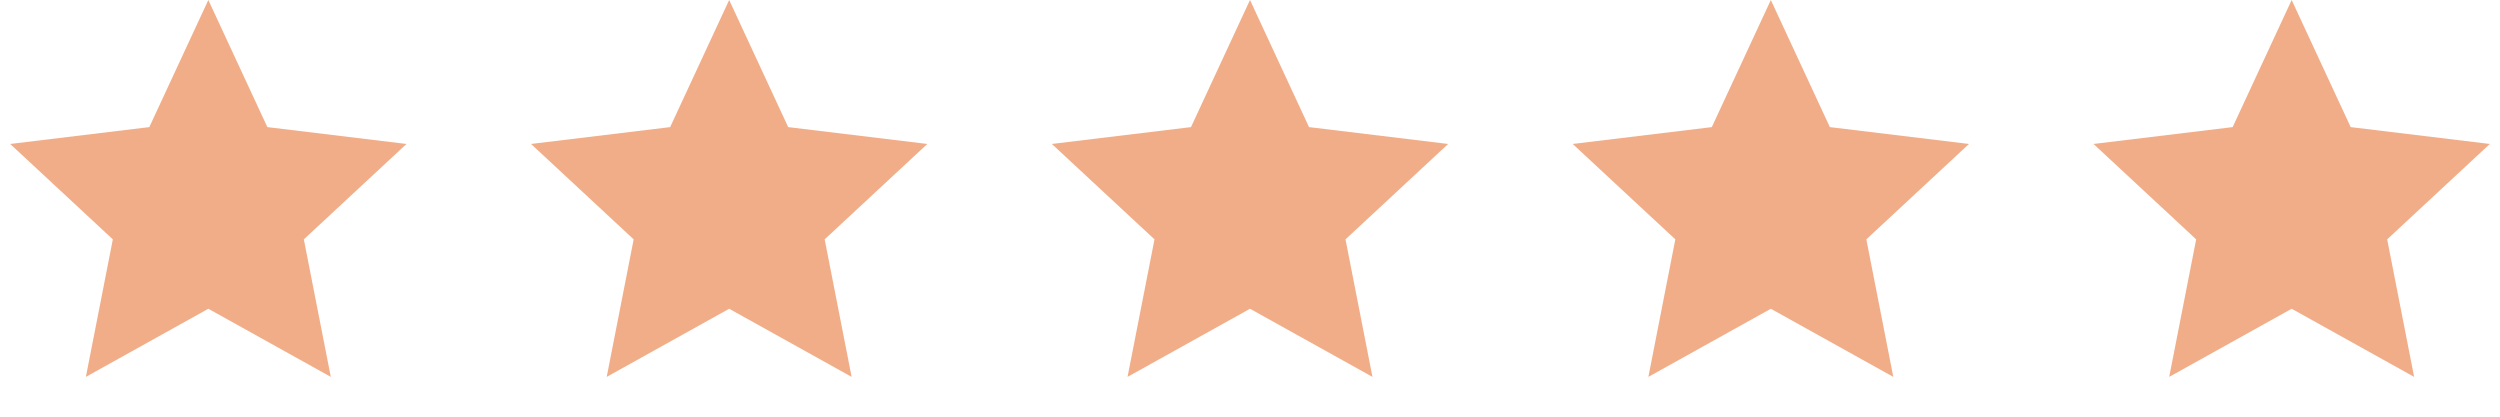
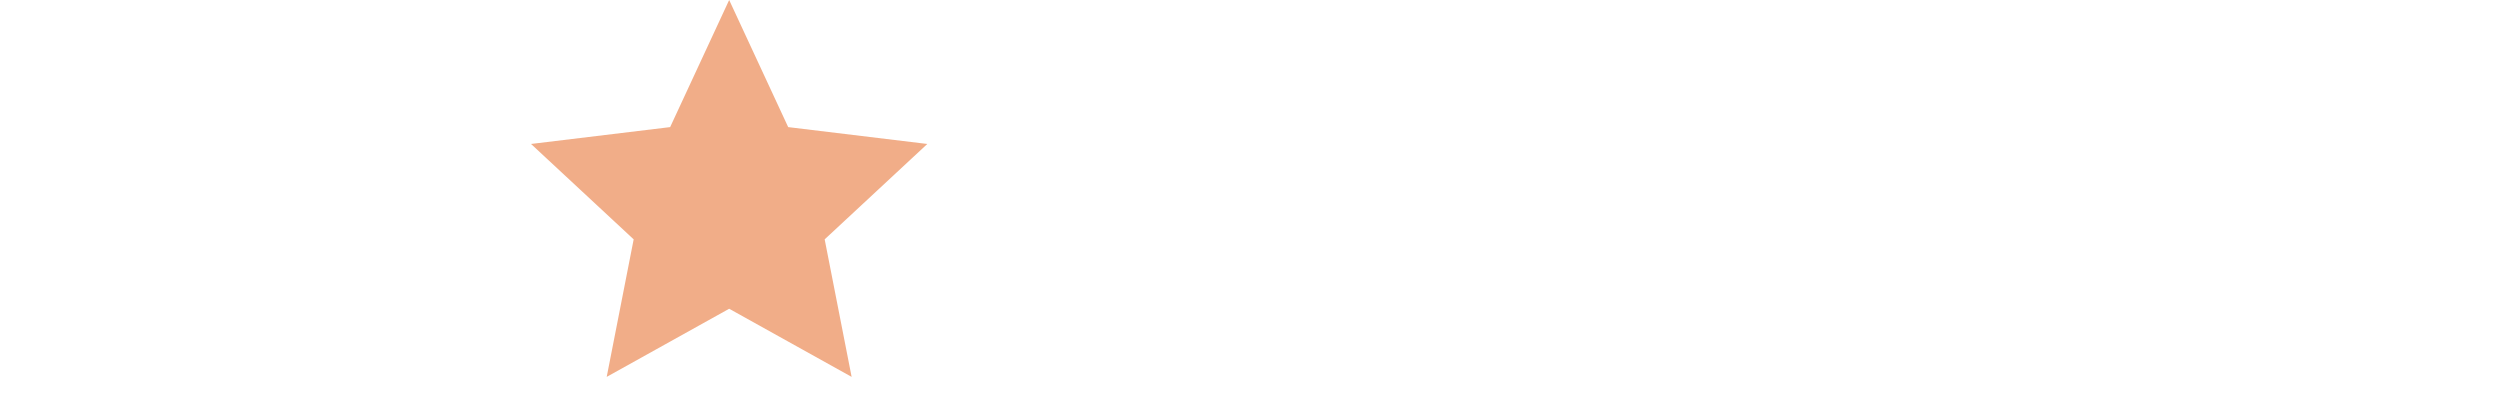
<svg xmlns="http://www.w3.org/2000/svg" viewBox="0 0 120 20" fill="none">
-   <path d="M10 0L12.833 6.101L19.511 6.91L14.584 11.489L15.878 18.09L10 14.82L4.122 18.09L5.416 11.489L0.489 6.91L7.167 6.101L10 0Z" fill="#F1AD88" />
  <path d="M35 0L37.833 6.101L44.511 6.91L39.584 11.489L40.878 18.09L35 14.82L29.122 18.09L30.416 11.489L25.489 6.91L32.167 6.101L35 0Z" fill="#F1AD88" />
-   <path d="M60 0L62.833 6.101L69.511 6.91L64.584 11.489L65.878 18.09L60 14.82L54.122 18.09L55.416 11.489L50.489 6.91L57.167 6.101L60 0Z" fill="#F1AD88" />
-   <path d="M85 0L87.833 6.101L94.511 6.91L89.584 11.489L90.878 18.09L85 14.82L79.122 18.09L80.416 11.489L75.489 6.91L82.167 6.101L85 0Z" fill="#F1AD88" />
-   <path d="M110 0L112.833 6.101L119.511 6.91L114.584 11.489L115.878 18.09L110 14.82L104.122 18.09L105.416 11.489L100.489 6.91L107.167 6.101L110 0Z" fill="#F1AD88" />
</svg>